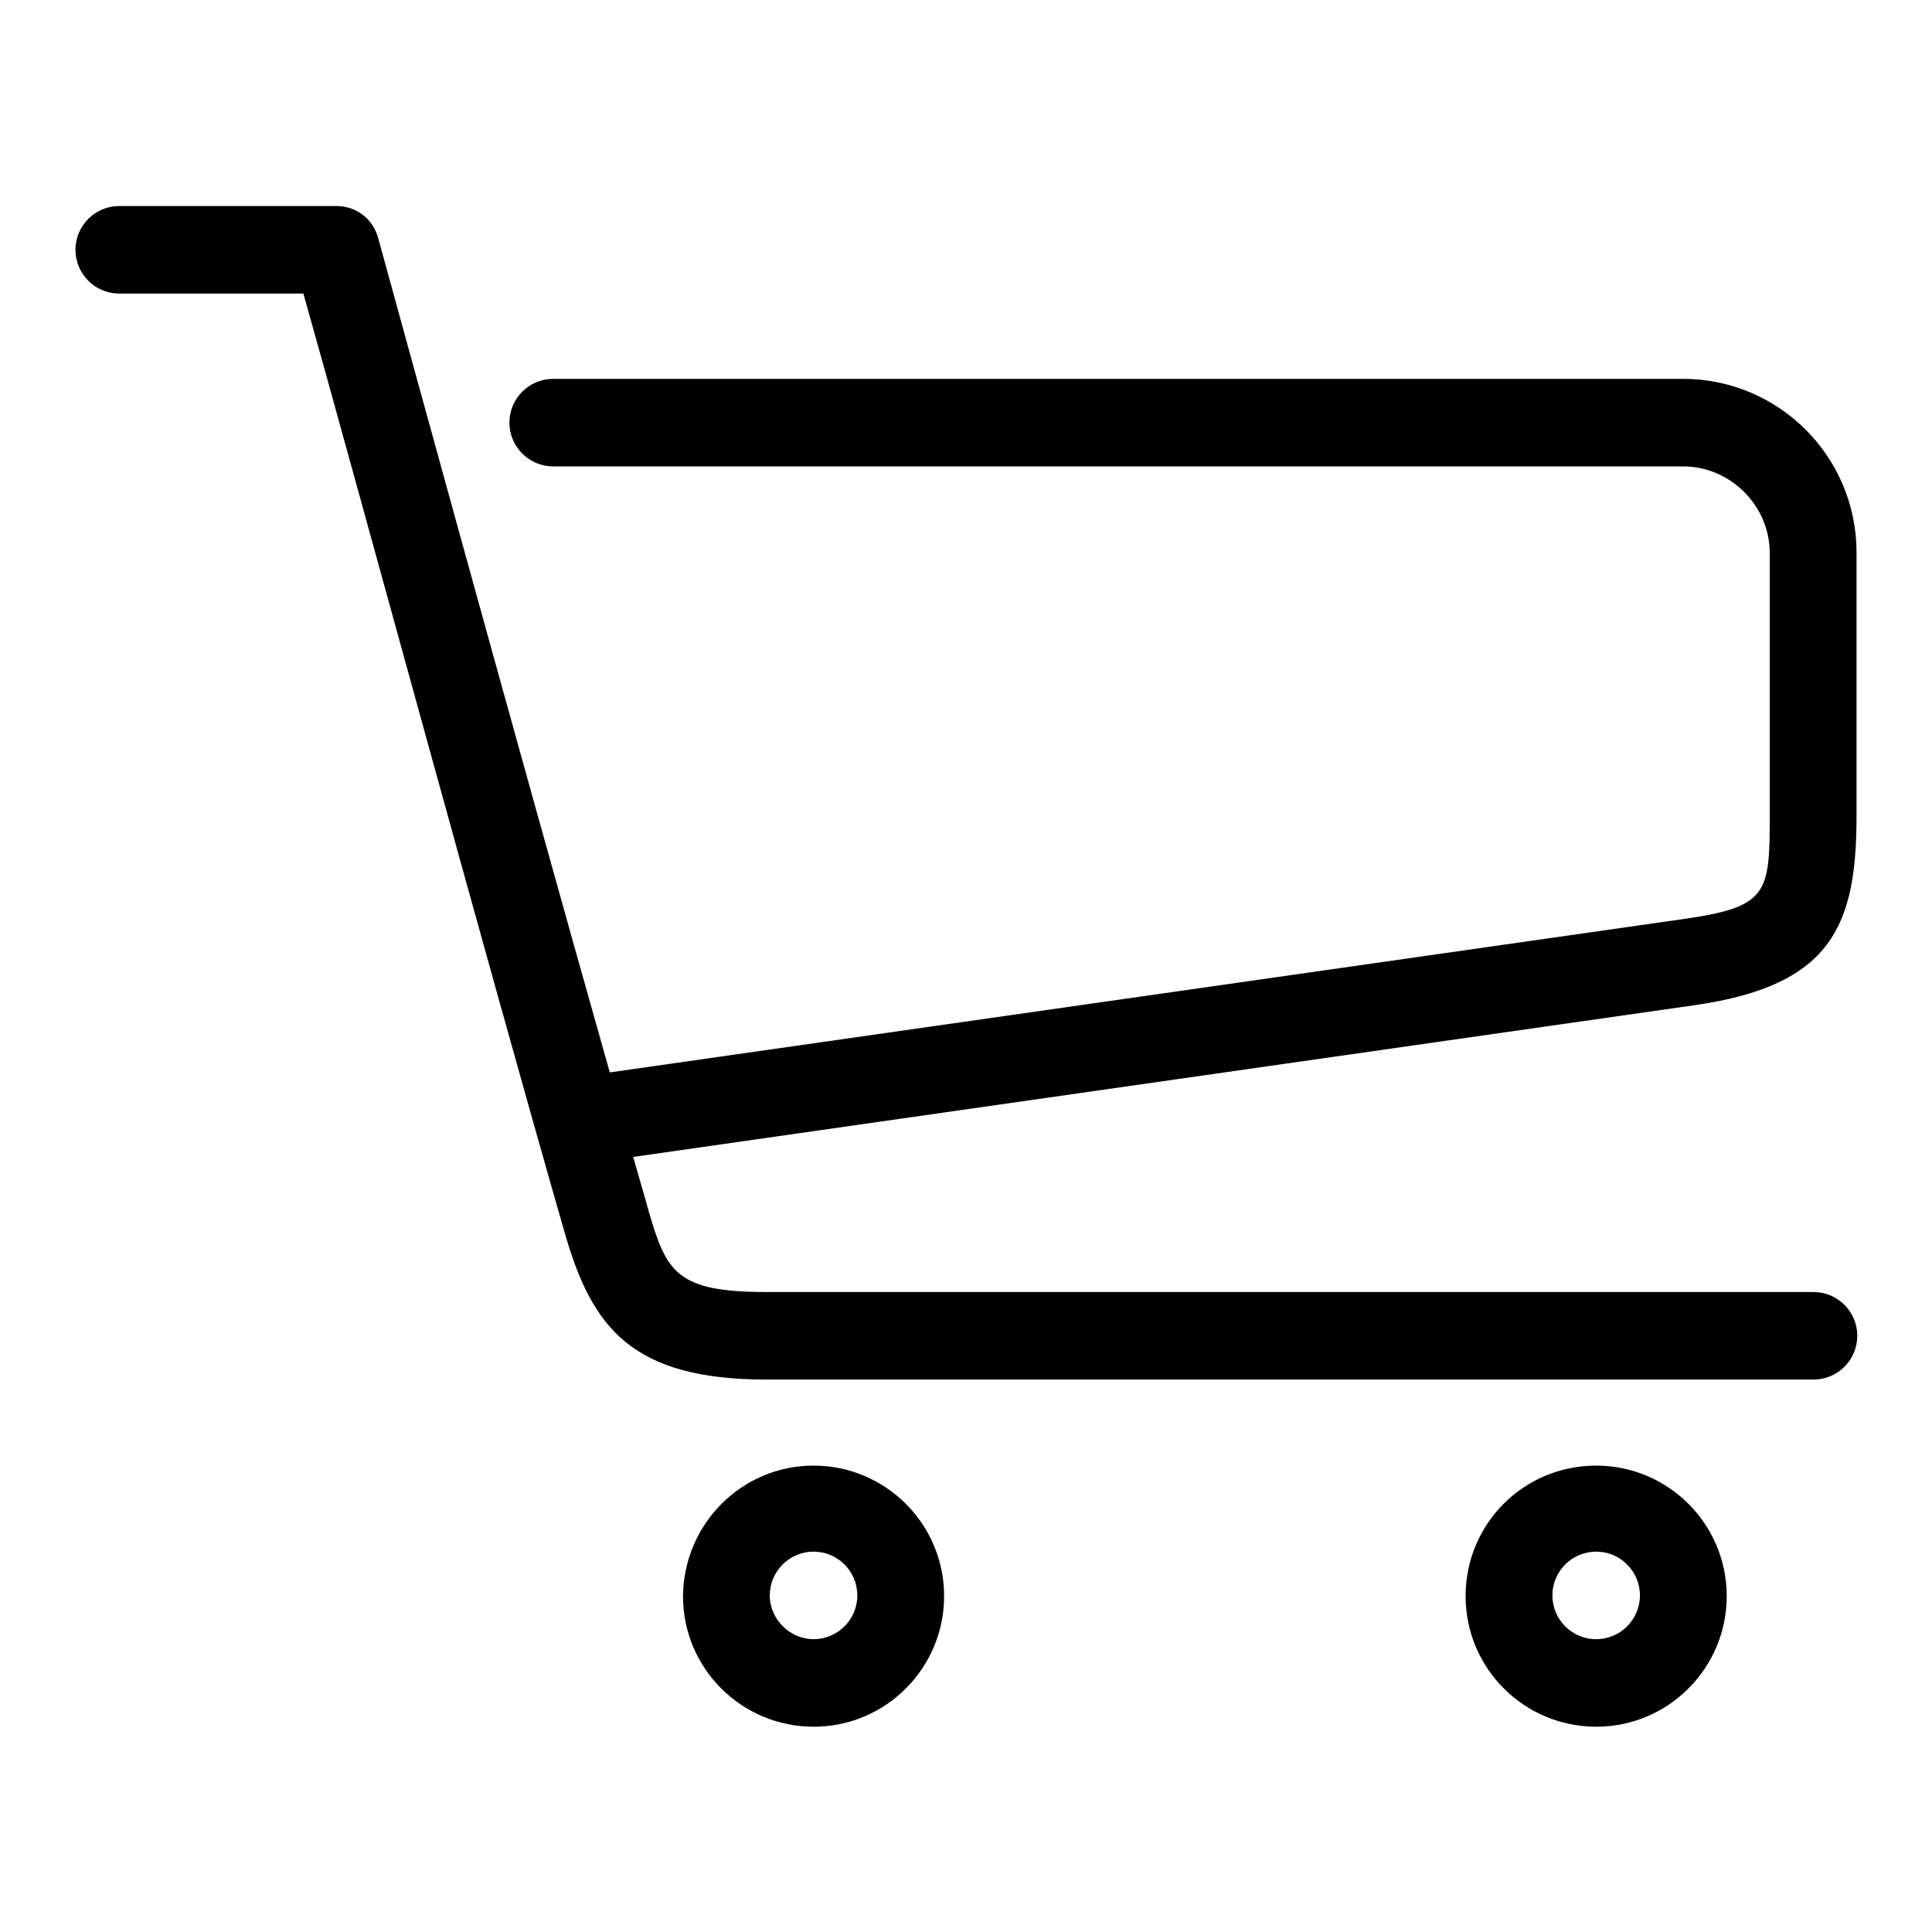
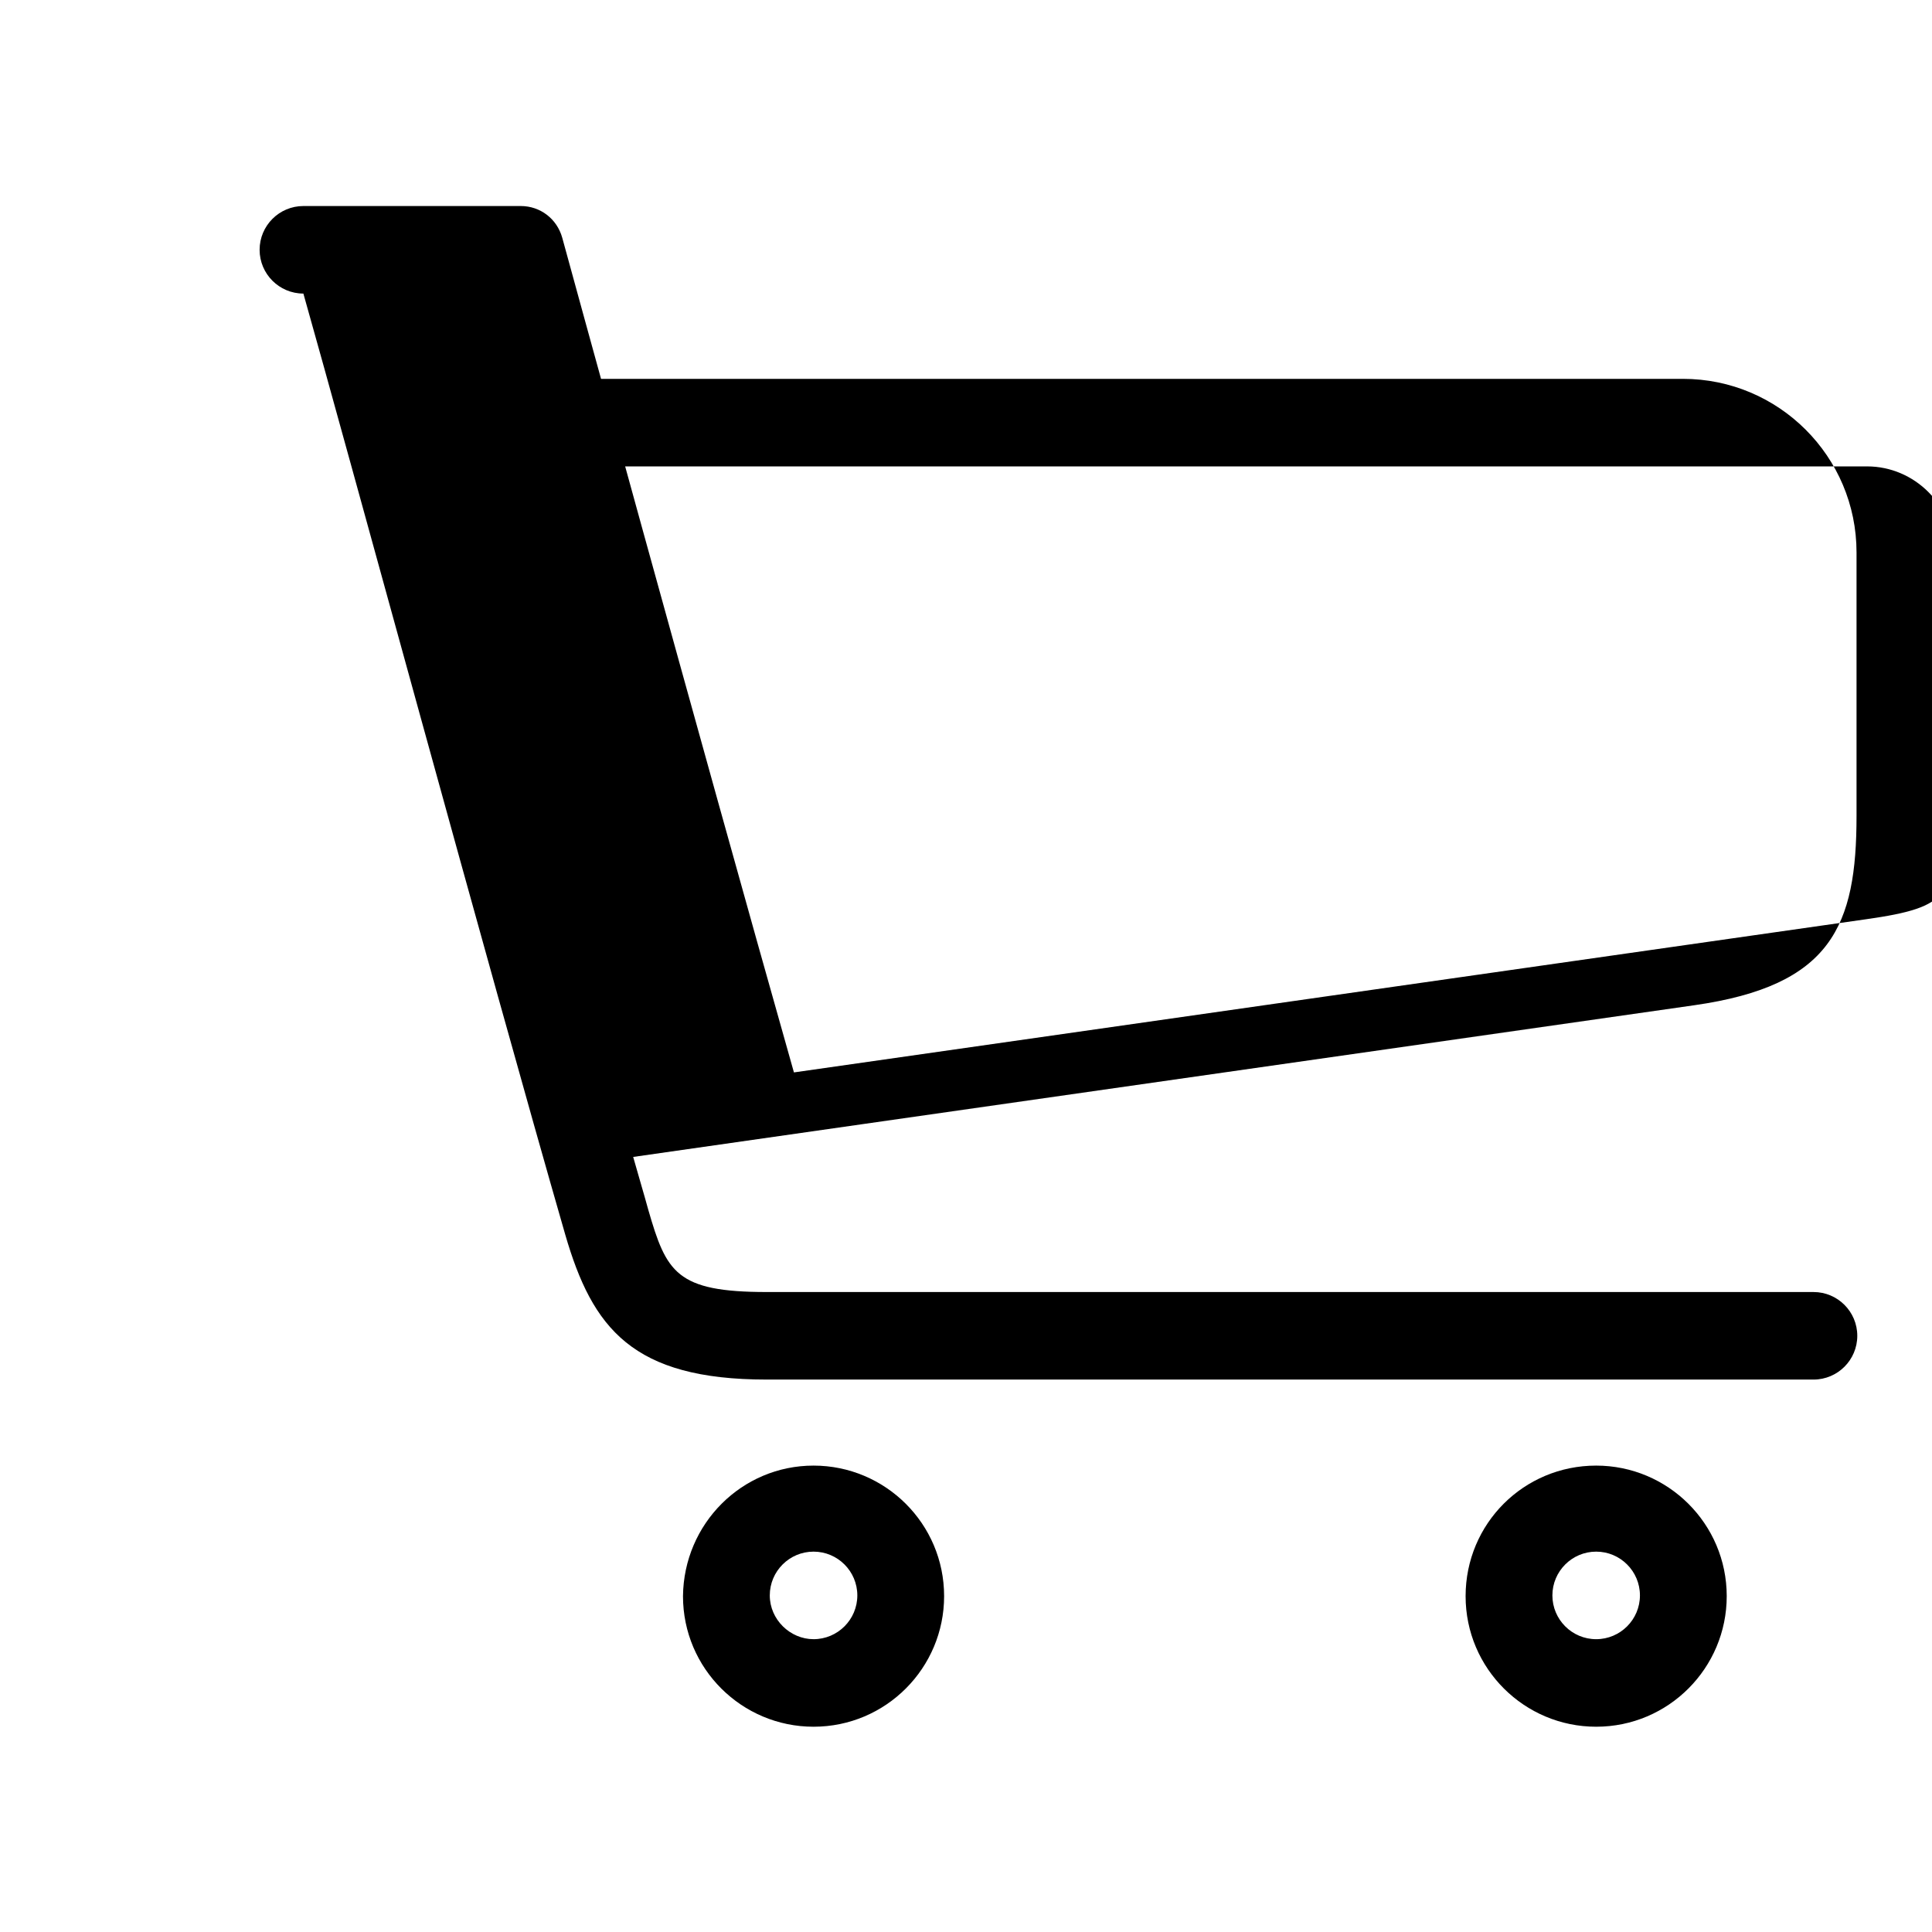
<svg xmlns="http://www.w3.org/2000/svg" version="1.1" x="0px" y="0px" viewBox="0 0 256 256" enable-background="new 0 0 256 256" xml:space="preserve">
  <g>
    <g>
-       <path fill="#000000" d="M224.5,133.2L83.9,153.3c0.7,2.5,1.4,4.8,2,7c2.4,8.3,3.7,10.9,15.7,10.9h138.7c3.2,0,5.8,2.6,5.8,5.8c0,3.2-2.6,5.8-5.8,5.8H101.6c-17.8,0-23.1-6.8-26.7-19.2c-10.2-35.4-29-104.6-34.7-124.7H15.8c-3.2,0-5.8-2.6-5.8-5.8s2.6-5.8,5.8-5.8h28.8c2.6,0,4.8,1.7,5.5,4.2c0,0,18.3,66.8,30.7,110.6l142.1-20.3c11.3-1.6,11.6-3.3,11.6-13.6V73.3c0-6.3-5.2-11.5-11.5-11.5H73.3c-3.2,0-5.8-2.6-5.8-5.8s2.6-5.8,5.8-5.8H223c12.7,0,23,10.3,23,23v34.9C246,122.7,242.7,130.6,224.5,133.2z M107.8,194.2c9.5,0,17.3,7.7,17.3,17.3c0,9.5-7.7,17.3-17.3,17.3c-9.5,0-17.3-7.7-17.3-17.3C90.6,201.9,98.3,194.2,107.8,194.2z M107.8,217.2c3.2,0,5.8-2.6,5.8-5.8s-2.6-5.8-5.8-5.8c-3.2,0-5.8,2.6-5.8,5.8S104.7,217.2,107.8,217.2z M211.5,194.2c9.5,0,17.3,7.7,17.3,17.3c0,9.5-7.7,17.3-17.3,17.3c-9.5,0-17.3-7.7-17.3-17.3C194.2,201.9,201.9,194.2,211.5,194.2z M211.5,217.2c3.2,0,5.8-2.6,5.8-5.8s-2.6-5.8-5.8-5.8c-3.2,0-5.8,2.6-5.8,5.8S208.3,217.2,211.5,217.2z" />
+       <path fill="#000000" d="M224.5,133.2L83.9,153.3c0.7,2.5,1.4,4.8,2,7c2.4,8.3,3.7,10.9,15.7,10.9h138.7c3.2,0,5.8,2.6,5.8,5.8c0,3.2-2.6,5.8-5.8,5.8H101.6c-17.8,0-23.1-6.8-26.7-19.2c-10.2-35.4-29-104.6-34.7-124.7c-3.2,0-5.8-2.6-5.8-5.8s2.6-5.8,5.8-5.8h28.8c2.6,0,4.8,1.7,5.5,4.2c0,0,18.3,66.8,30.7,110.6l142.1-20.3c11.3-1.6,11.6-3.3,11.6-13.6V73.3c0-6.3-5.2-11.5-11.5-11.5H73.3c-3.2,0-5.8-2.6-5.8-5.8s2.6-5.8,5.8-5.8H223c12.7,0,23,10.3,23,23v34.9C246,122.7,242.7,130.6,224.5,133.2z M107.8,194.2c9.5,0,17.3,7.7,17.3,17.3c0,9.5-7.7,17.3-17.3,17.3c-9.5,0-17.3-7.7-17.3-17.3C90.6,201.9,98.3,194.2,107.8,194.2z M107.8,217.2c3.2,0,5.8-2.6,5.8-5.8s-2.6-5.8-5.8-5.8c-3.2,0-5.8,2.6-5.8,5.8S104.7,217.2,107.8,217.2z M211.5,194.2c9.5,0,17.3,7.7,17.3,17.3c0,9.5-7.7,17.3-17.3,17.3c-9.5,0-17.3-7.7-17.3-17.3C194.2,201.9,201.9,194.2,211.5,194.2z M211.5,217.2c3.2,0,5.8-2.6,5.8-5.8s-2.6-5.8-5.8-5.8c-3.2,0-5.8,2.6-5.8,5.8S208.3,217.2,211.5,217.2z" />
    </g>
  </g>
</svg>